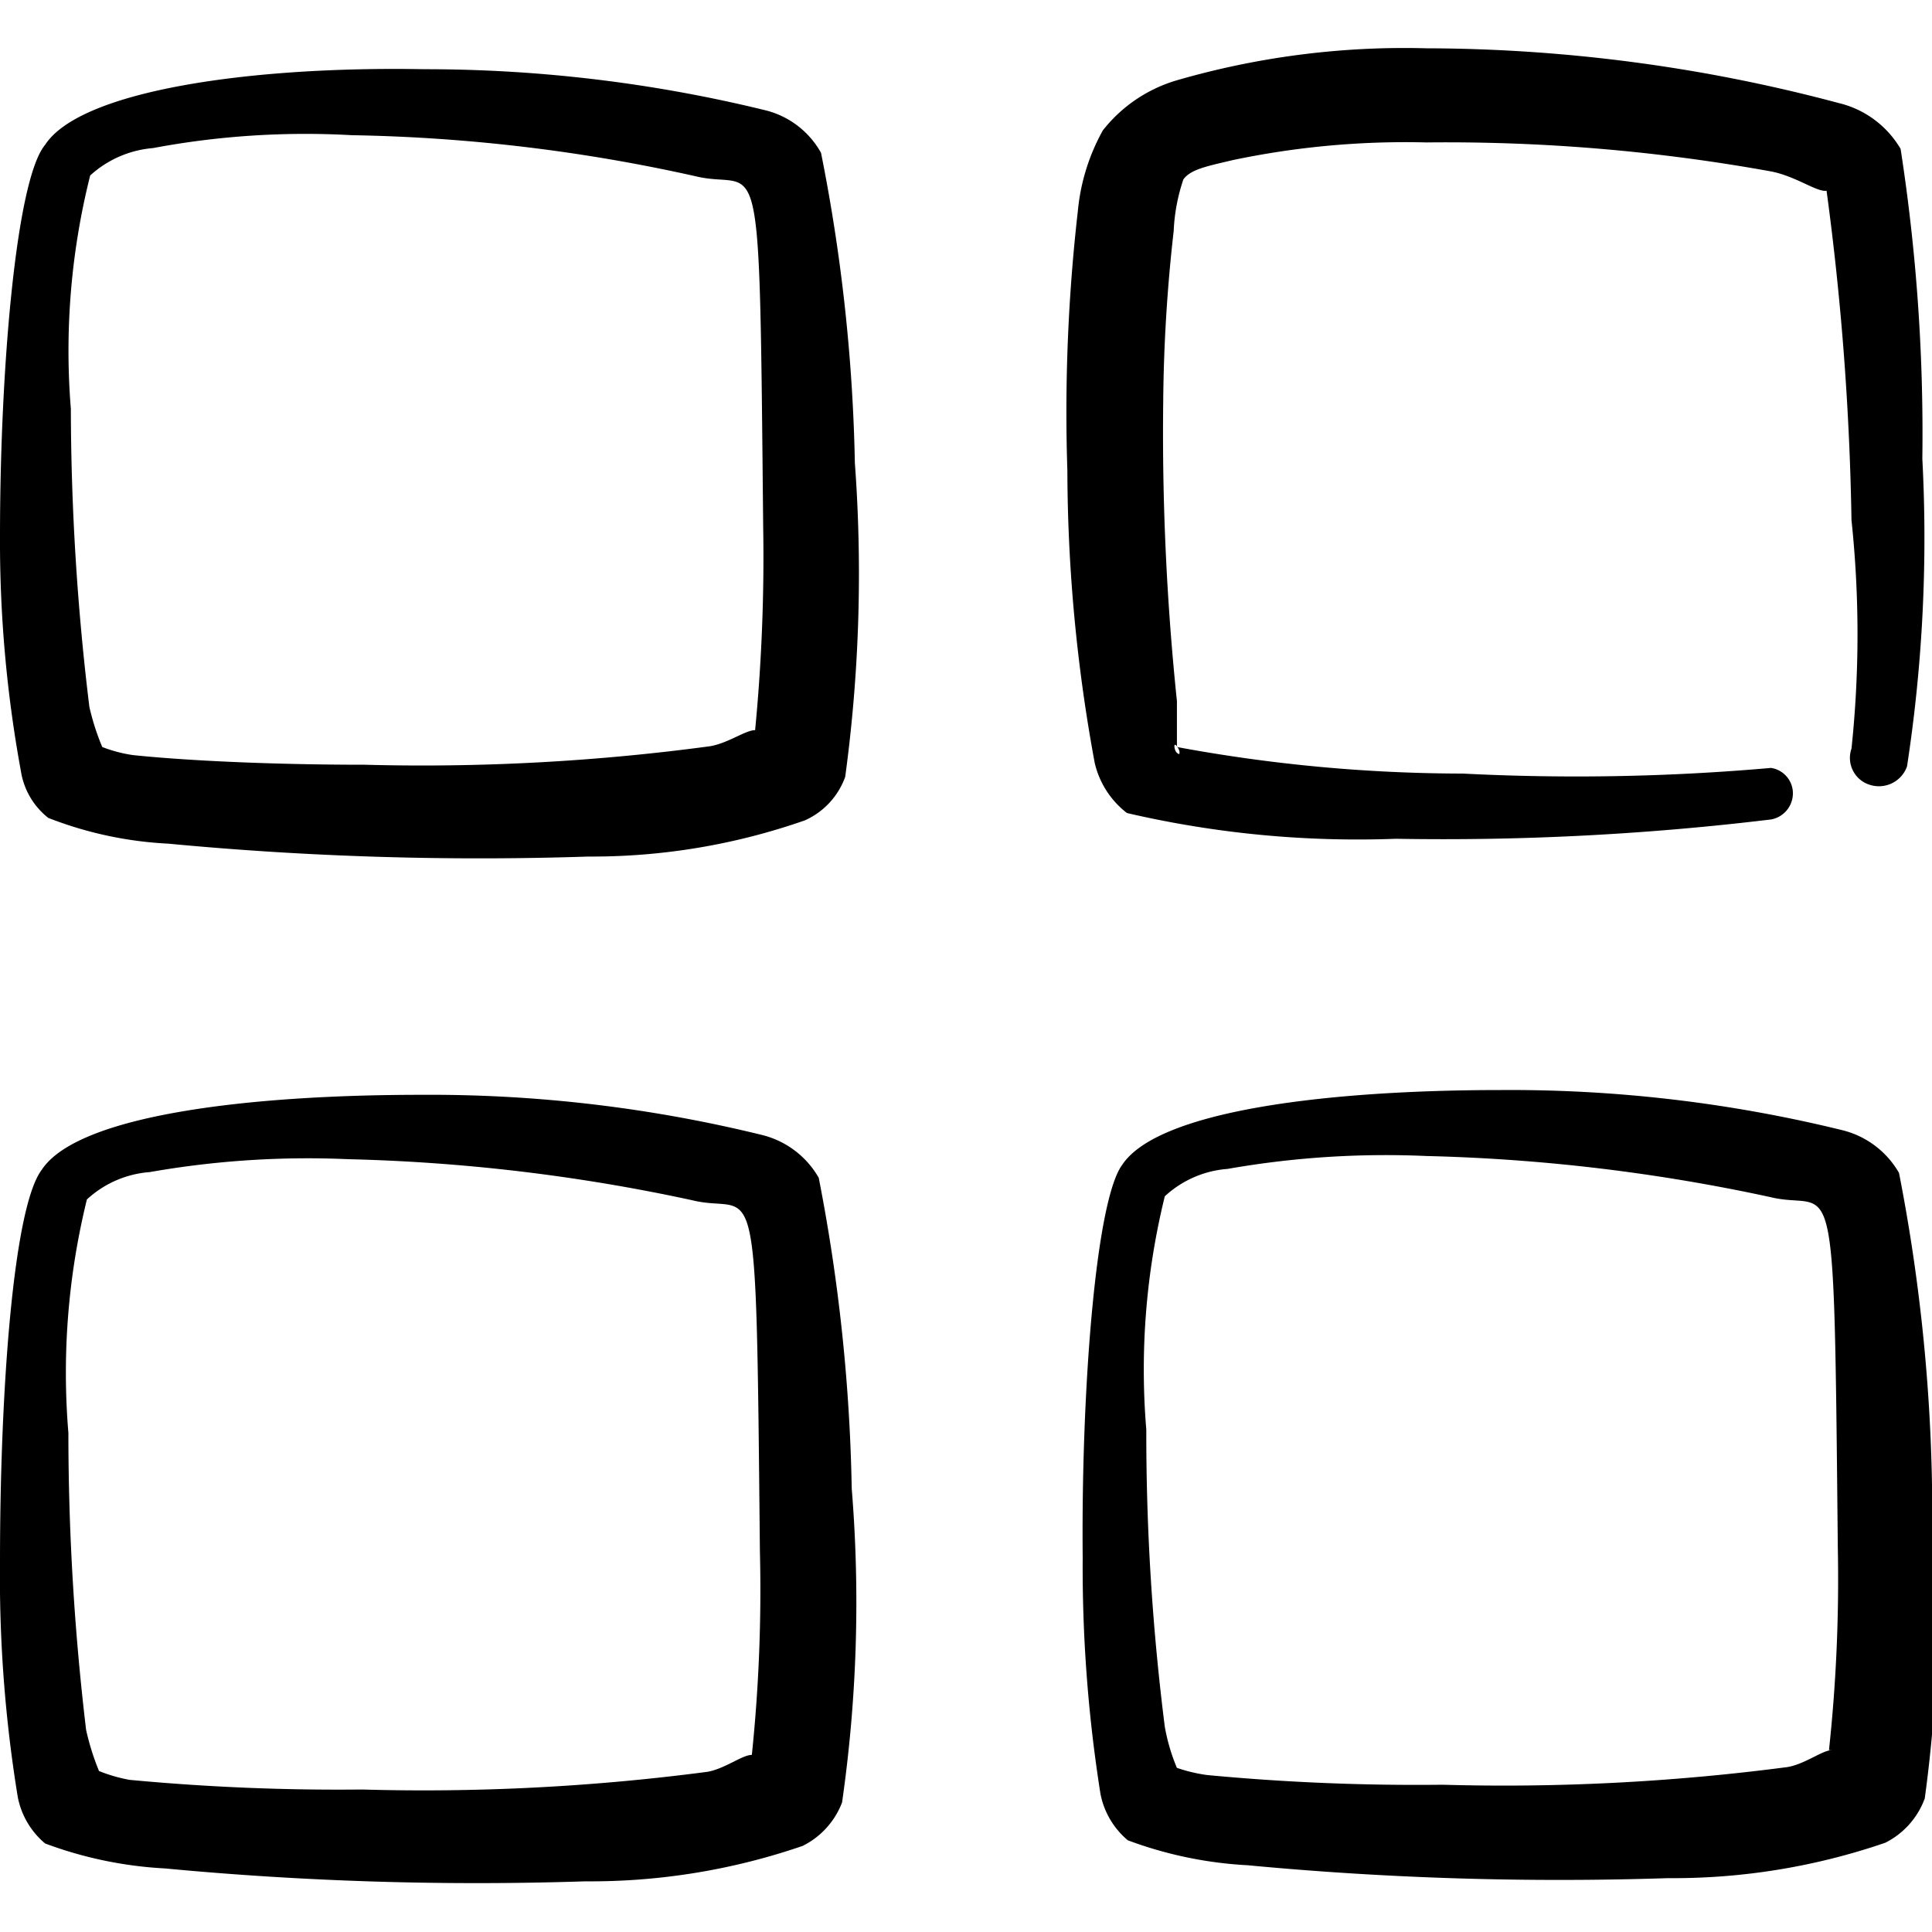
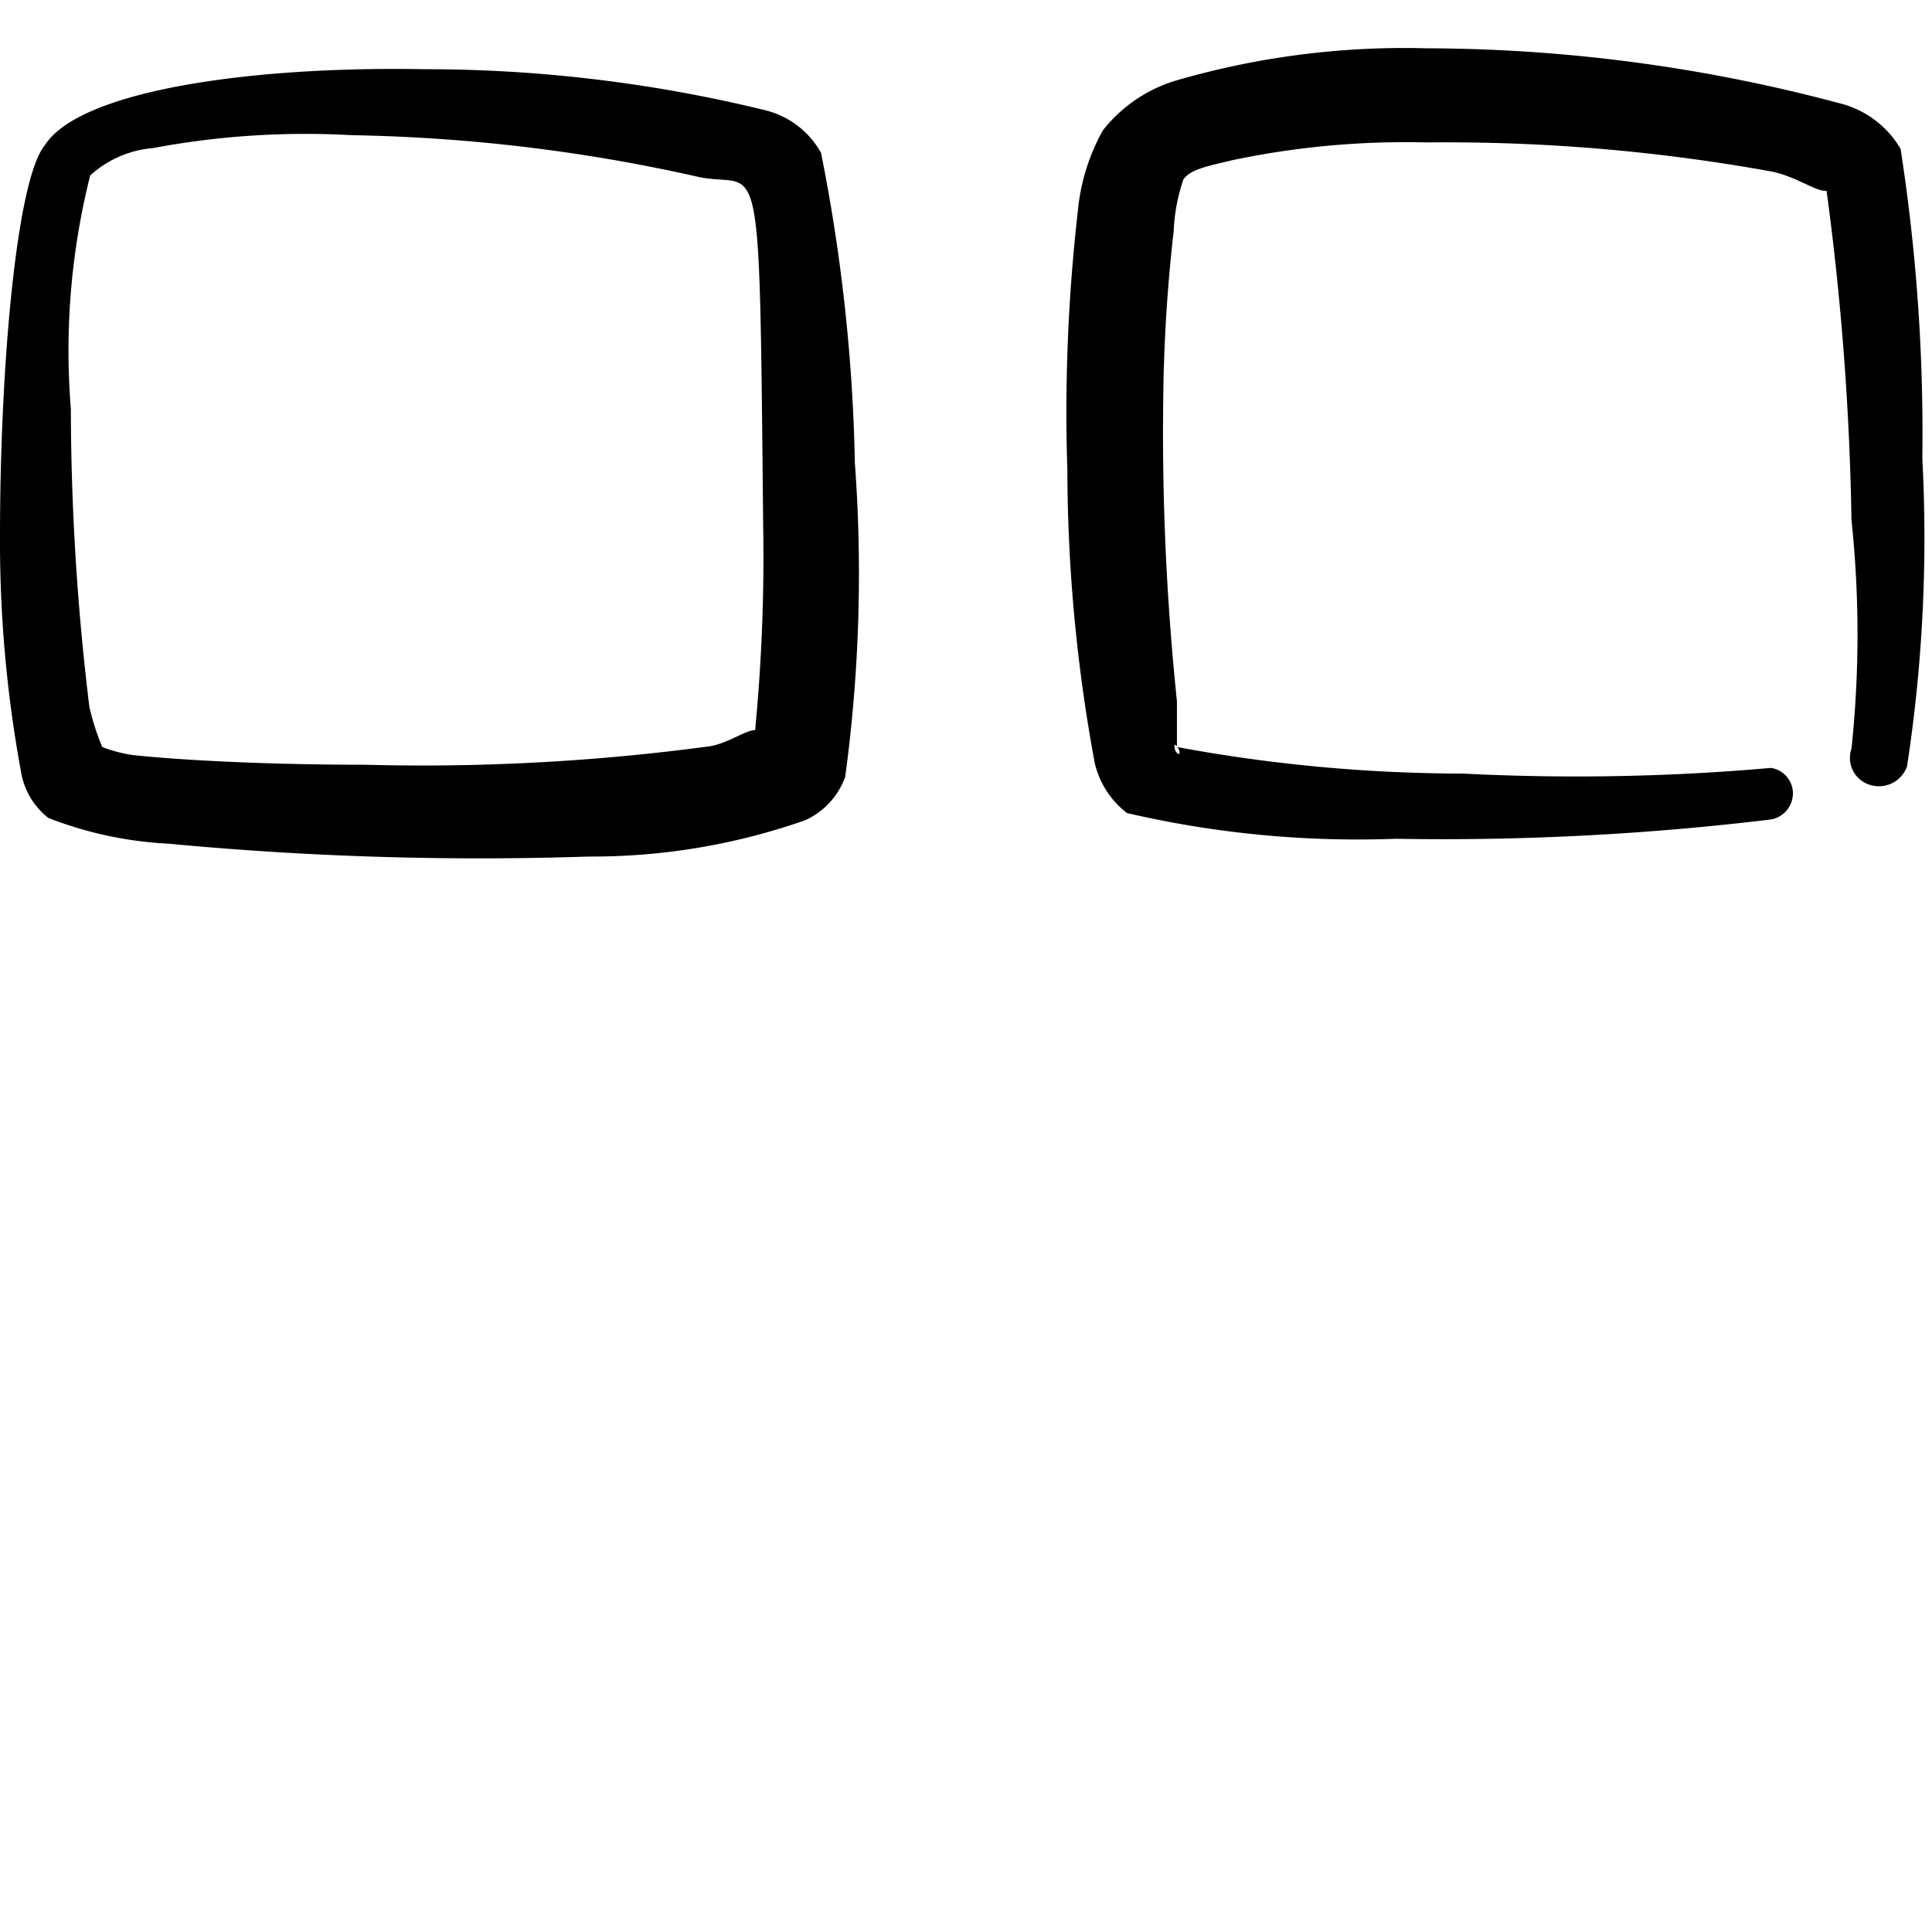
<svg xmlns="http://www.w3.org/2000/svg" width="40" height="40" id="Layouts-Modules-1--Streamline-Freehand.svg" viewBox="0 0 40 40">
  <desc>Layouts Modules 1 Streamline Icon: https://streamlinehq.com</desc>
  <g>
    <path stroke-width="1" fill-rule="evenodd" fill="#000000" d="M17 3.167a1.817 1.817 0 0 0 -1.15 -0.883A29.6 29.6 0 0 0 8.783 1.433C5.217 1.367 1.667 1.867 0.933 3 0.333 3.717 0 7.65 0 11.1a26.3 26.3 0 0 0 0.433 4.867 1.533 1.533 0 0 0 0.567 0.967 7.883 7.883 0 0 0 2.483 0.533 68.333 68.333 0 0 0 8.7 0.267 13.333 13.333 0 0 0 4.483 -0.75 1.567 1.567 0 0 0 0.833 -0.9 31.233 31.233 0 0 0 0.2 -6.5 36.2 36.2 0 0 0 -0.7 -6.417Zm-1.367 11.95c-0.2 0 -0.55 0.267 -0.933 0.333a44.667 44.667 0 0 1 -7.15 0.383c-1.9 0 -3.683 -0.083 -4.8 -0.2a2.9 2.9 0 0 1 -0.633 -0.167 5 5 0 0 1 -0.267 -0.833 51.567 51.567 0 0 1 -0.383 -6.167 14.883 14.883 0 0 1 0.4 -4.833 2.2 2.2 0 0 1 1.3 -0.567 17.1 17.1 0 0 1 4.117 -0.267 35.25 35.25 0 0 1 7.117 0.85c1.367 0.333 1.317 -1.1 1.4 7.267a37.333 37.333 0 0 1 -0.167 4.2Z" />
-     <path stroke-width="1" fill-rule="evenodd" fill="#000000" d="M16.95 24.383a1.867 1.867 0 0 0 -1.167 -0.883 28.8 28.8 0 0 0 -7.067 -0.833c-3.567 0 -7.1 0.417 -7.85 1.55C0.267 25 0 28.883 0 32.317a28.333 28.333 0 0 0 0.367 4.883 1.667 1.667 0 0 0 0.567 0.967 8.333 8.333 0 0 0 2.483 0.517 68.583 68.583 0 0 0 8.7 0.267 13.517 13.517 0 0 0 4.5 -0.733 1.667 1.667 0 0 0 0.817 -0.9 29.1 29.1 0 0 0 0.2 -6.5 36.833 36.833 0 0 0 -0.683 -6.433Zm-1.383 11.95c-0.2 0 -0.55 0.283 -0.917 0.35a45.117 45.117 0 0 1 -7.15 0.367 46.1 46.1 0 0 1 -4.817 -0.2 3.217 3.217 0 0 1 -0.633 -0.183 5.167 5.167 0 0 1 -0.267 -0.85 51.883 51.883 0 0 1 -0.367 -6.15 15 15 0 0 1 0.383 -4.833 2.15 2.15 0 0 1 1.3 -0.567 18.917 18.917 0 0 1 4.117 -0.267 37.833 37.833 0 0 1 7.117 0.85c1.35 0.333 1.317 -1.1 1.4 7.267a33.033 33.033 0 0 1 -0.167 4.217Z" />
    <path stroke-width="1" fill-rule="evenodd" fill="#000000" d="M23.333 16.833a21.083 21.083 0 0 0 5.567 0.533 56.533 56.533 0 0 0 7.767 -0.4 0.55 0.55 0 0 0 0.45 -0.6 0.533 0.533 0 0 0 -0.45 -0.467 46 46 0 0 1 -6.383 0.117 32.6 32.6 0 0 1 -5.917 -0.55l0 -0.95A53.667 53.667 0 0 1 24.083 8.333a33.45 33.45 0 0 1 0.217 -3.55 3.833 3.833 0 0 1 0.2 -1.067c0.15 -0.217 0.533 -0.283 1.017 -0.4a17.367 17.367 0 0 1 4.017 -0.367 37.783 37.783 0 0 1 7.133 0.6c0.517 0.1 0.95 0.433 1.15 0.4A57.6 57.6 0 0 1 38.333 10.767a22.517 22.517 0 0 1 0 4.733 0.583 0.583 0 0 0 0.383 0.75 0.617 0.617 0 0 0 0.767 -0.383 31.183 31.183 0 0 0 0.317 -6.367 38.517 38.517 0 0 0 -0.45 -6.417 2.033 2.033 0 0 0 -1.283 -0.95A33.333 33.333 0 0 0 29.533 1a16.917 16.917 0 0 0 -5.183 0.667 3.033 3.033 0 0 0 -1.517 1.033 4.233 4.233 0 0 0 -0.517 1.667 36.667 36.667 0 0 0 -0.217 5.383 33.517 33.517 0 0 0 0.567 6.05 1.833 1.833 0 0 0 0.667 1.033Zm1.1 -1.217s-0.1 0 -0.117 -0.15 0.167 0.117 0.083 0.15Z" />
-     <path stroke-width="1" fill-rule="evenodd" fill="#000000" d="M40 30.717a36.833 36.833 0 0 0 -0.683 -6.433 1.867 1.867 0 0 0 -1.167 -0.883 28.8 28.8 0 0 0 -7.067 -0.833c-3.567 0 -7.1 0.417 -7.85 1.55 -0.55 0.75 -0.85 4.7 -0.817 8.133a30 30 0 0 0 0.367 4.883 1.667 1.667 0 0 0 0.567 0.967 8.333 8.333 0 0 0 2.483 0.517 68.583 68.583 0 0 0 8.7 0.267 13.517 13.517 0 0 0 4.5 -0.733 1.667 1.667 0 0 0 0.817 -0.917 28.883 28.883 0 0 0 0.15 -6.517Zm-2.067 5.517c-0.2 0 -0.55 0.283 -0.917 0.35a45.117 45.117 0 0 1 -7.15 0.367 46.1 46.1 0 0 1 -4.867 -0.2 3.217 3.217 0 0 1 -0.633 -0.15 4.017 4.017 0 0 1 -0.25 -0.85 48.217 48.217 0 0 1 -0.383 -6.15 15 15 0 0 1 0.383 -4.833 2.15 2.15 0 0 1 1.3 -0.567 18.917 18.917 0 0 1 4.117 -0.267 37.833 37.833 0 0 1 7.117 0.85c1.35 0.333 1.317 -1.1 1.4 7.267a33.033 33.033 0 0 1 -0.183 4.183Z" />
  </g>
</svg>